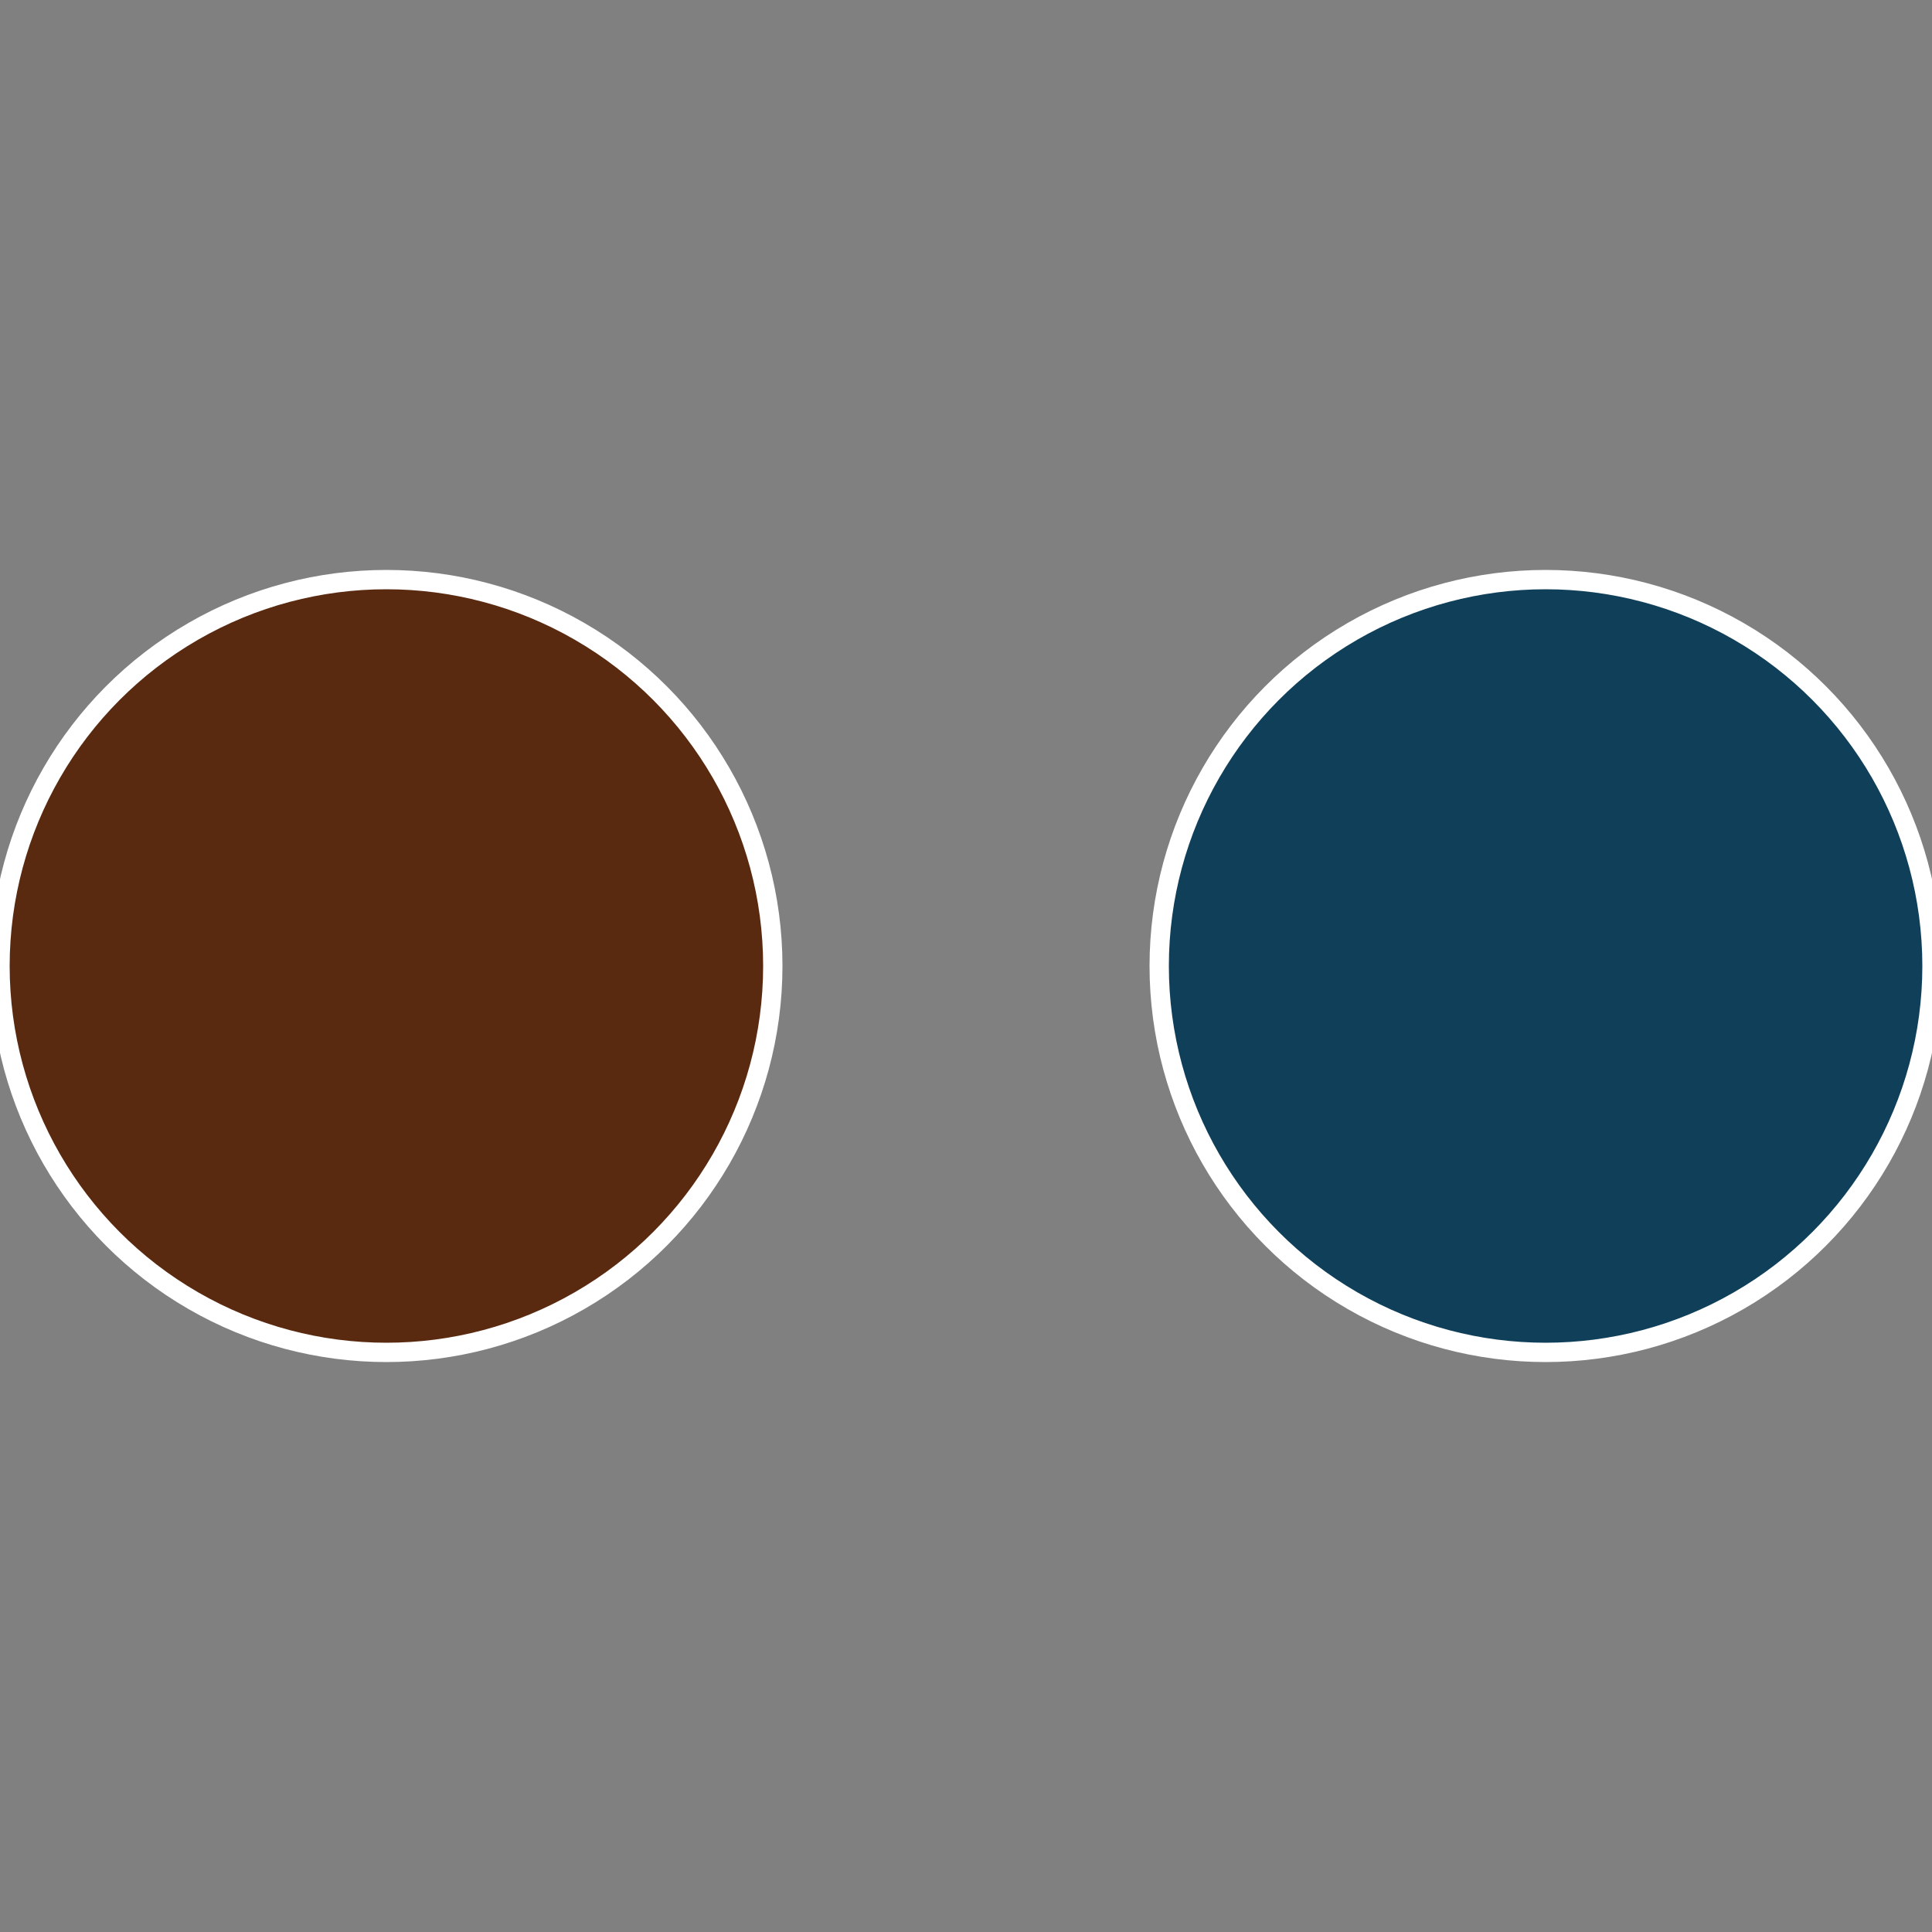
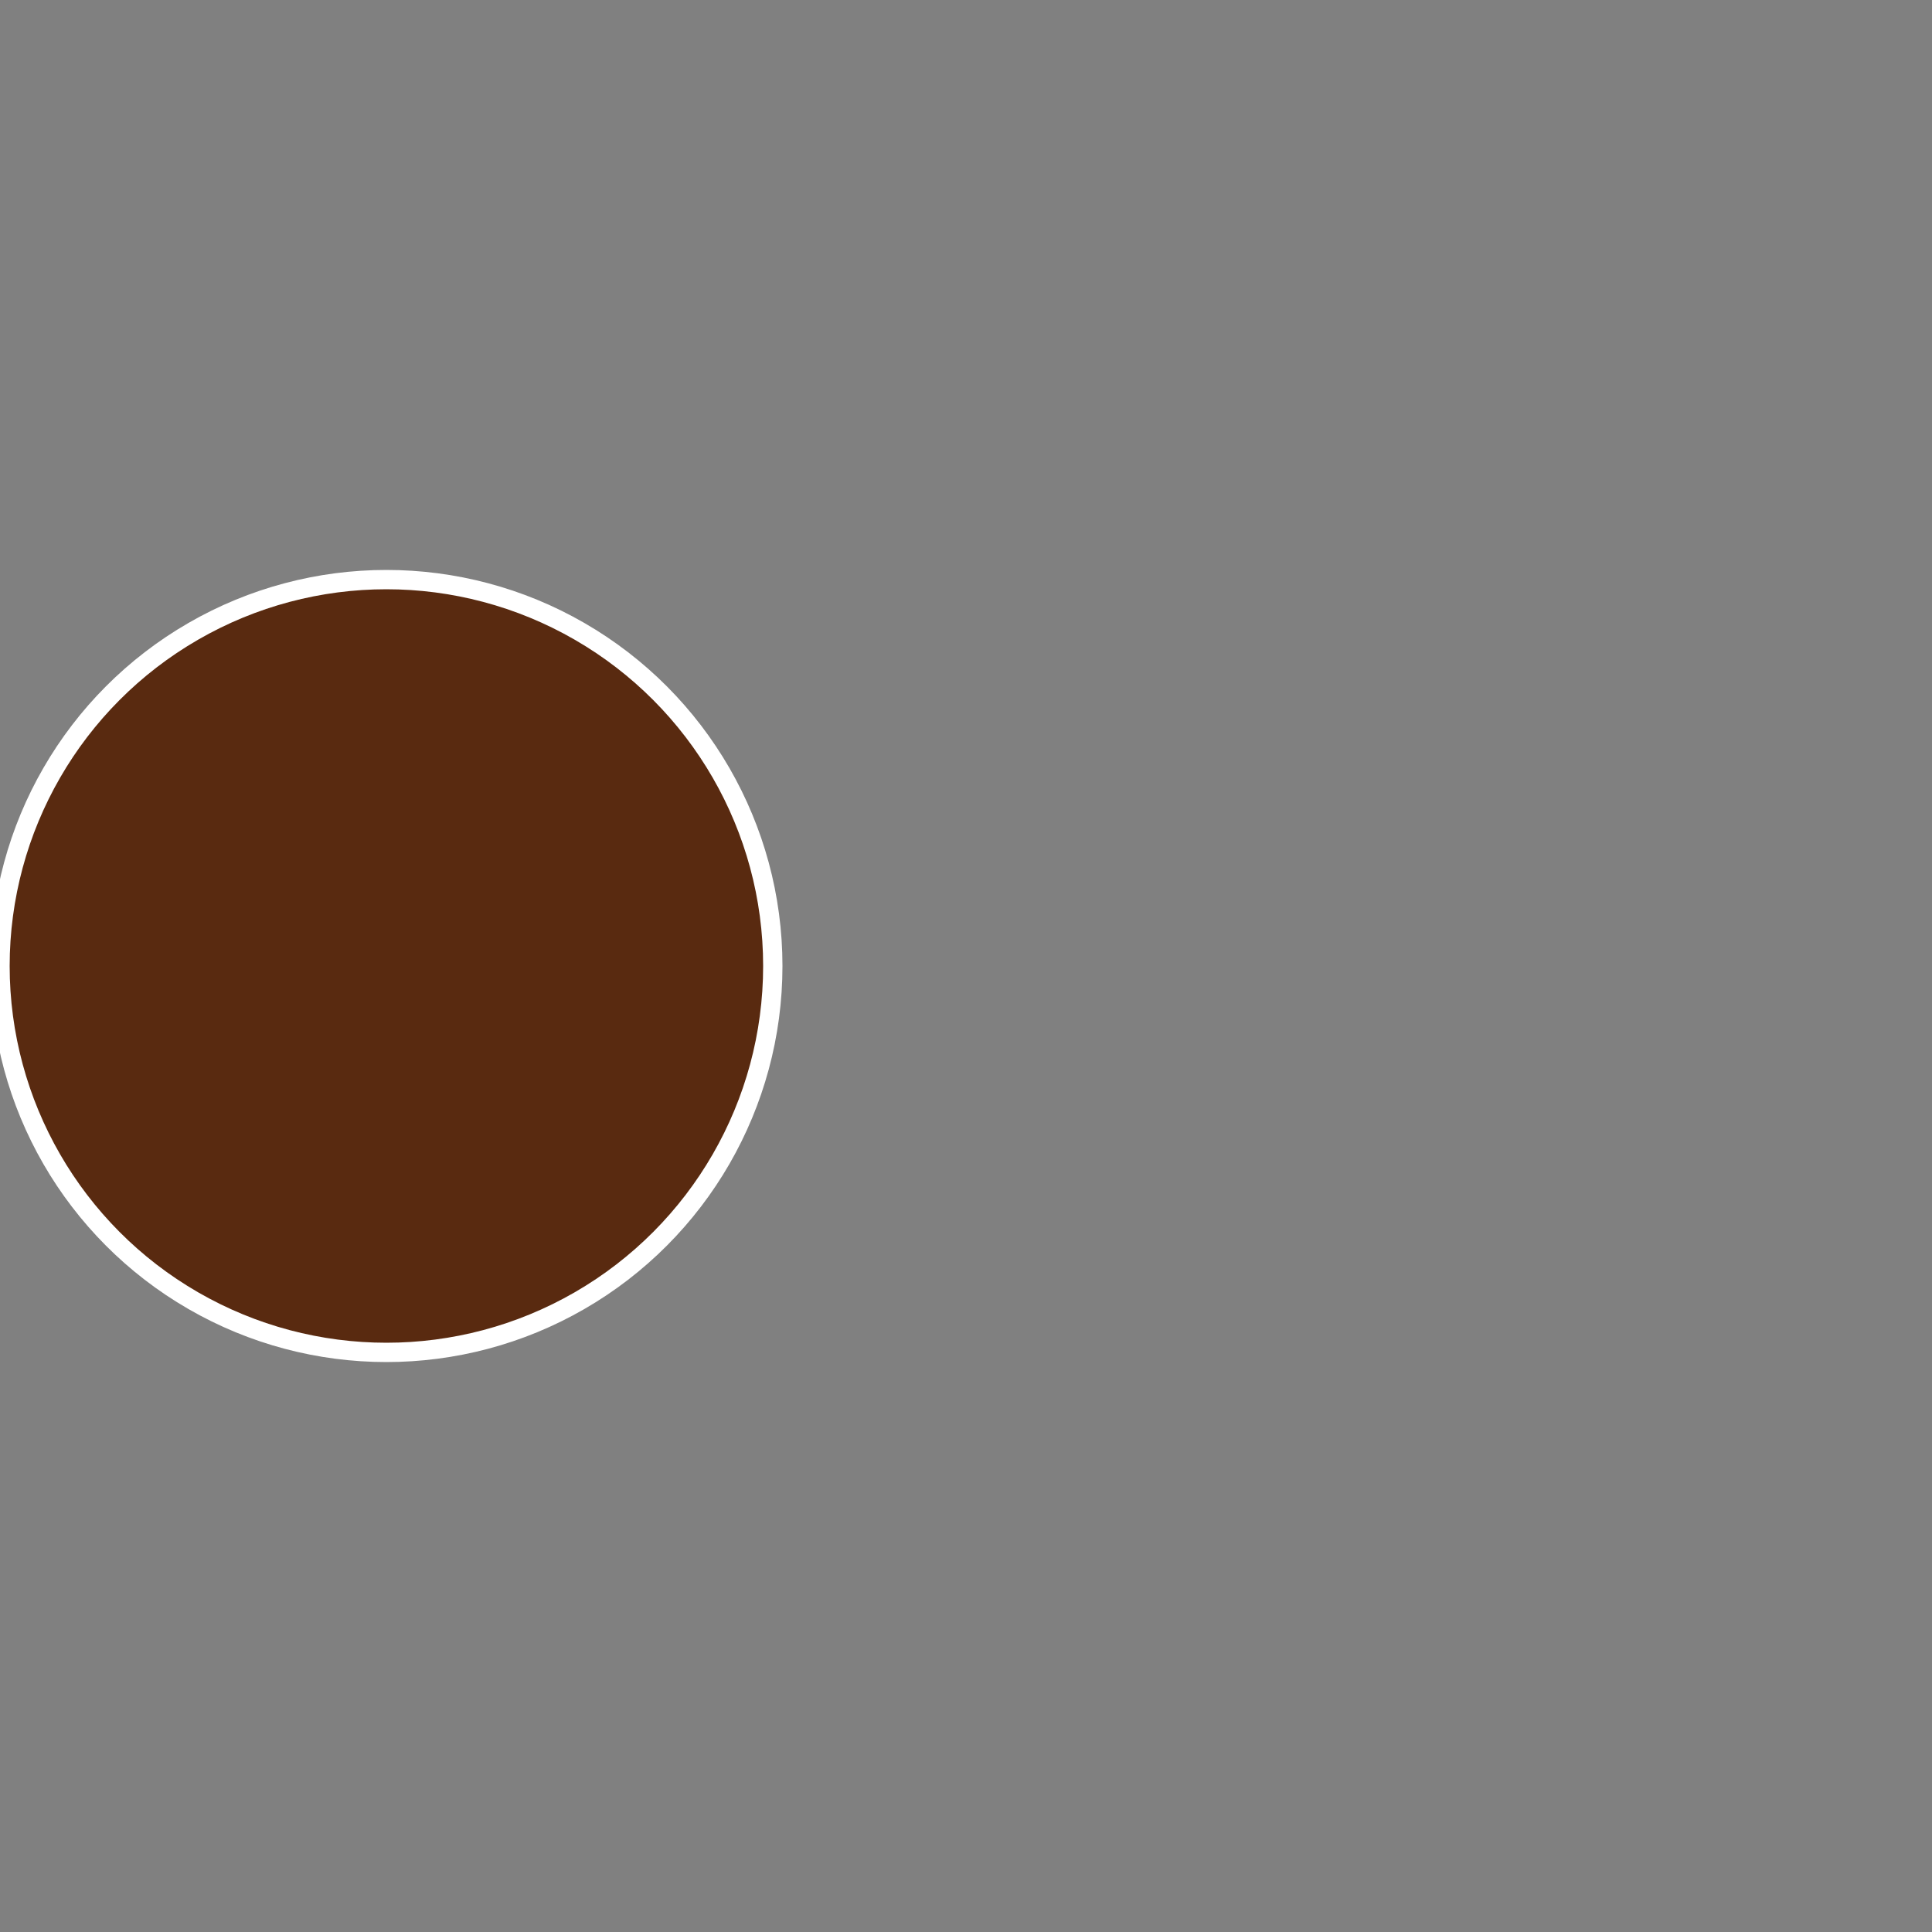
<svg xmlns="http://www.w3.org/2000/svg" width="500" height="500" viewBox="-1 -1 2 2">
  <rect x="-1" y="-1" width="2" height="2" fill="#808080" stroke="none" />
-   <circle cx="0.6" cy="0" r="0.4" fill="#103f59" stroke="#fff" stroke-width="1%" />
  <circle cx="-0.6" cy="7.3478807948841E-17" r="0.4" fill="#592a10" stroke="#fff" stroke-width="1%" />
</svg>